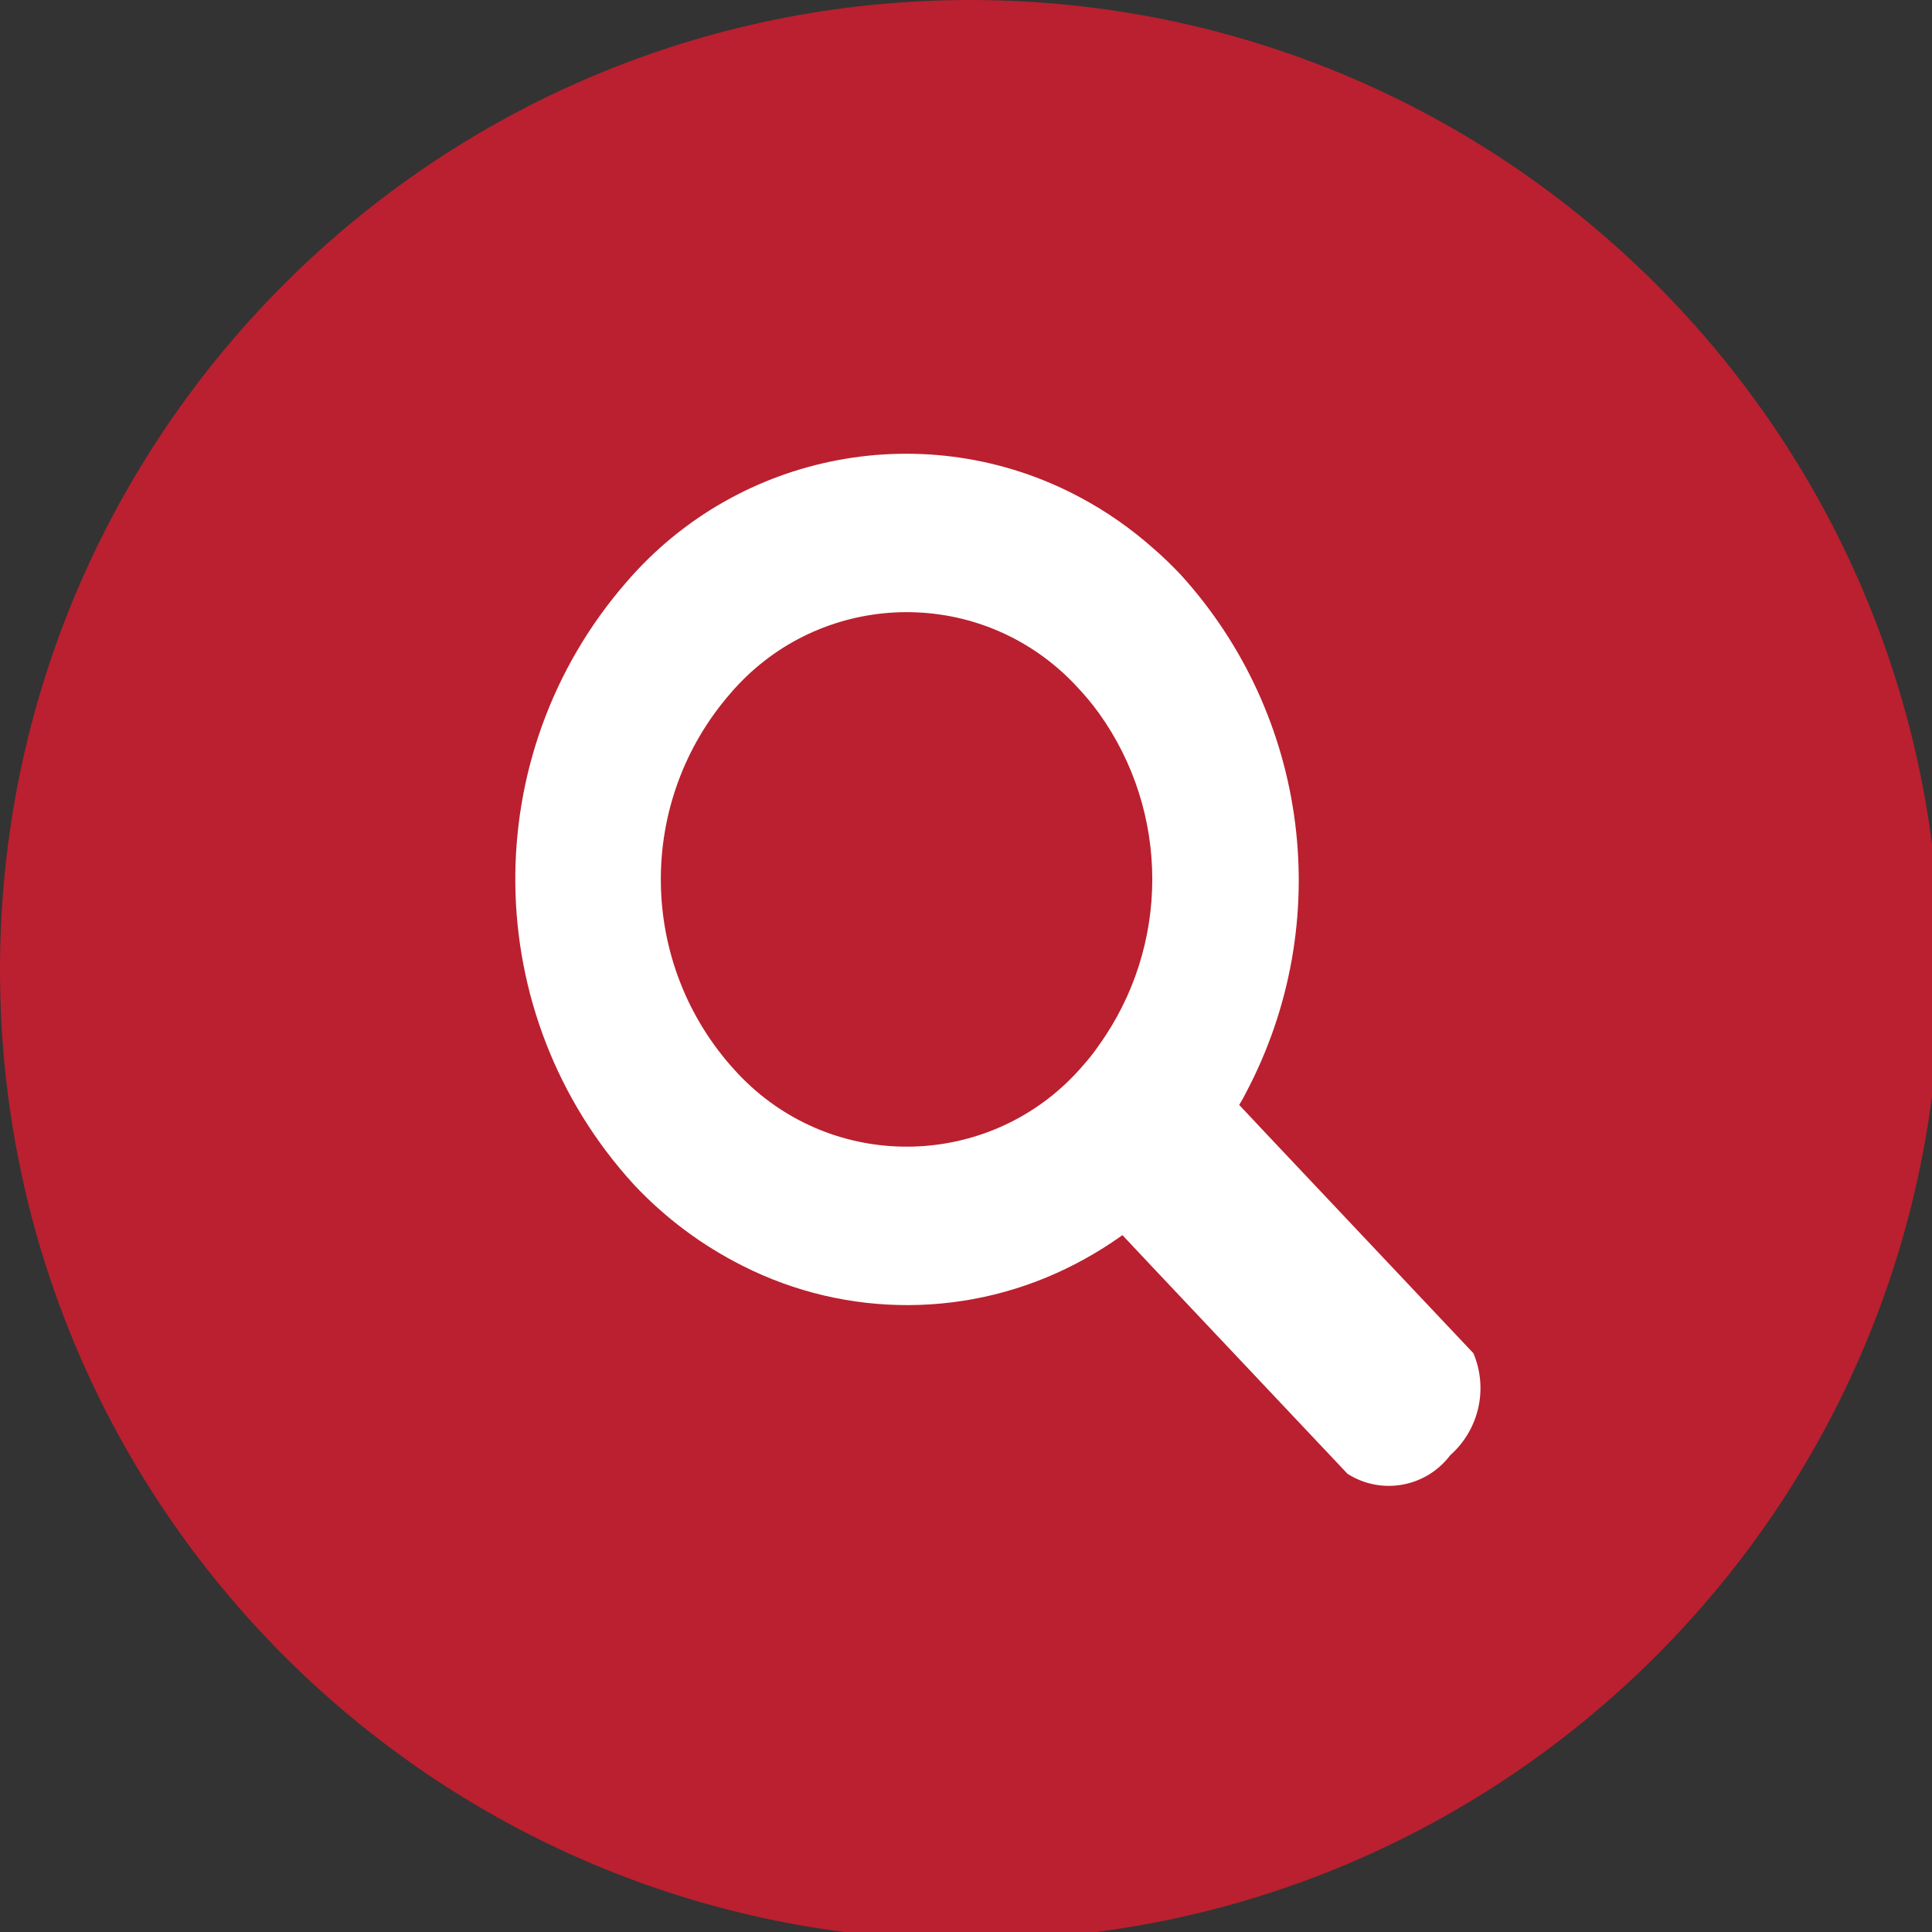
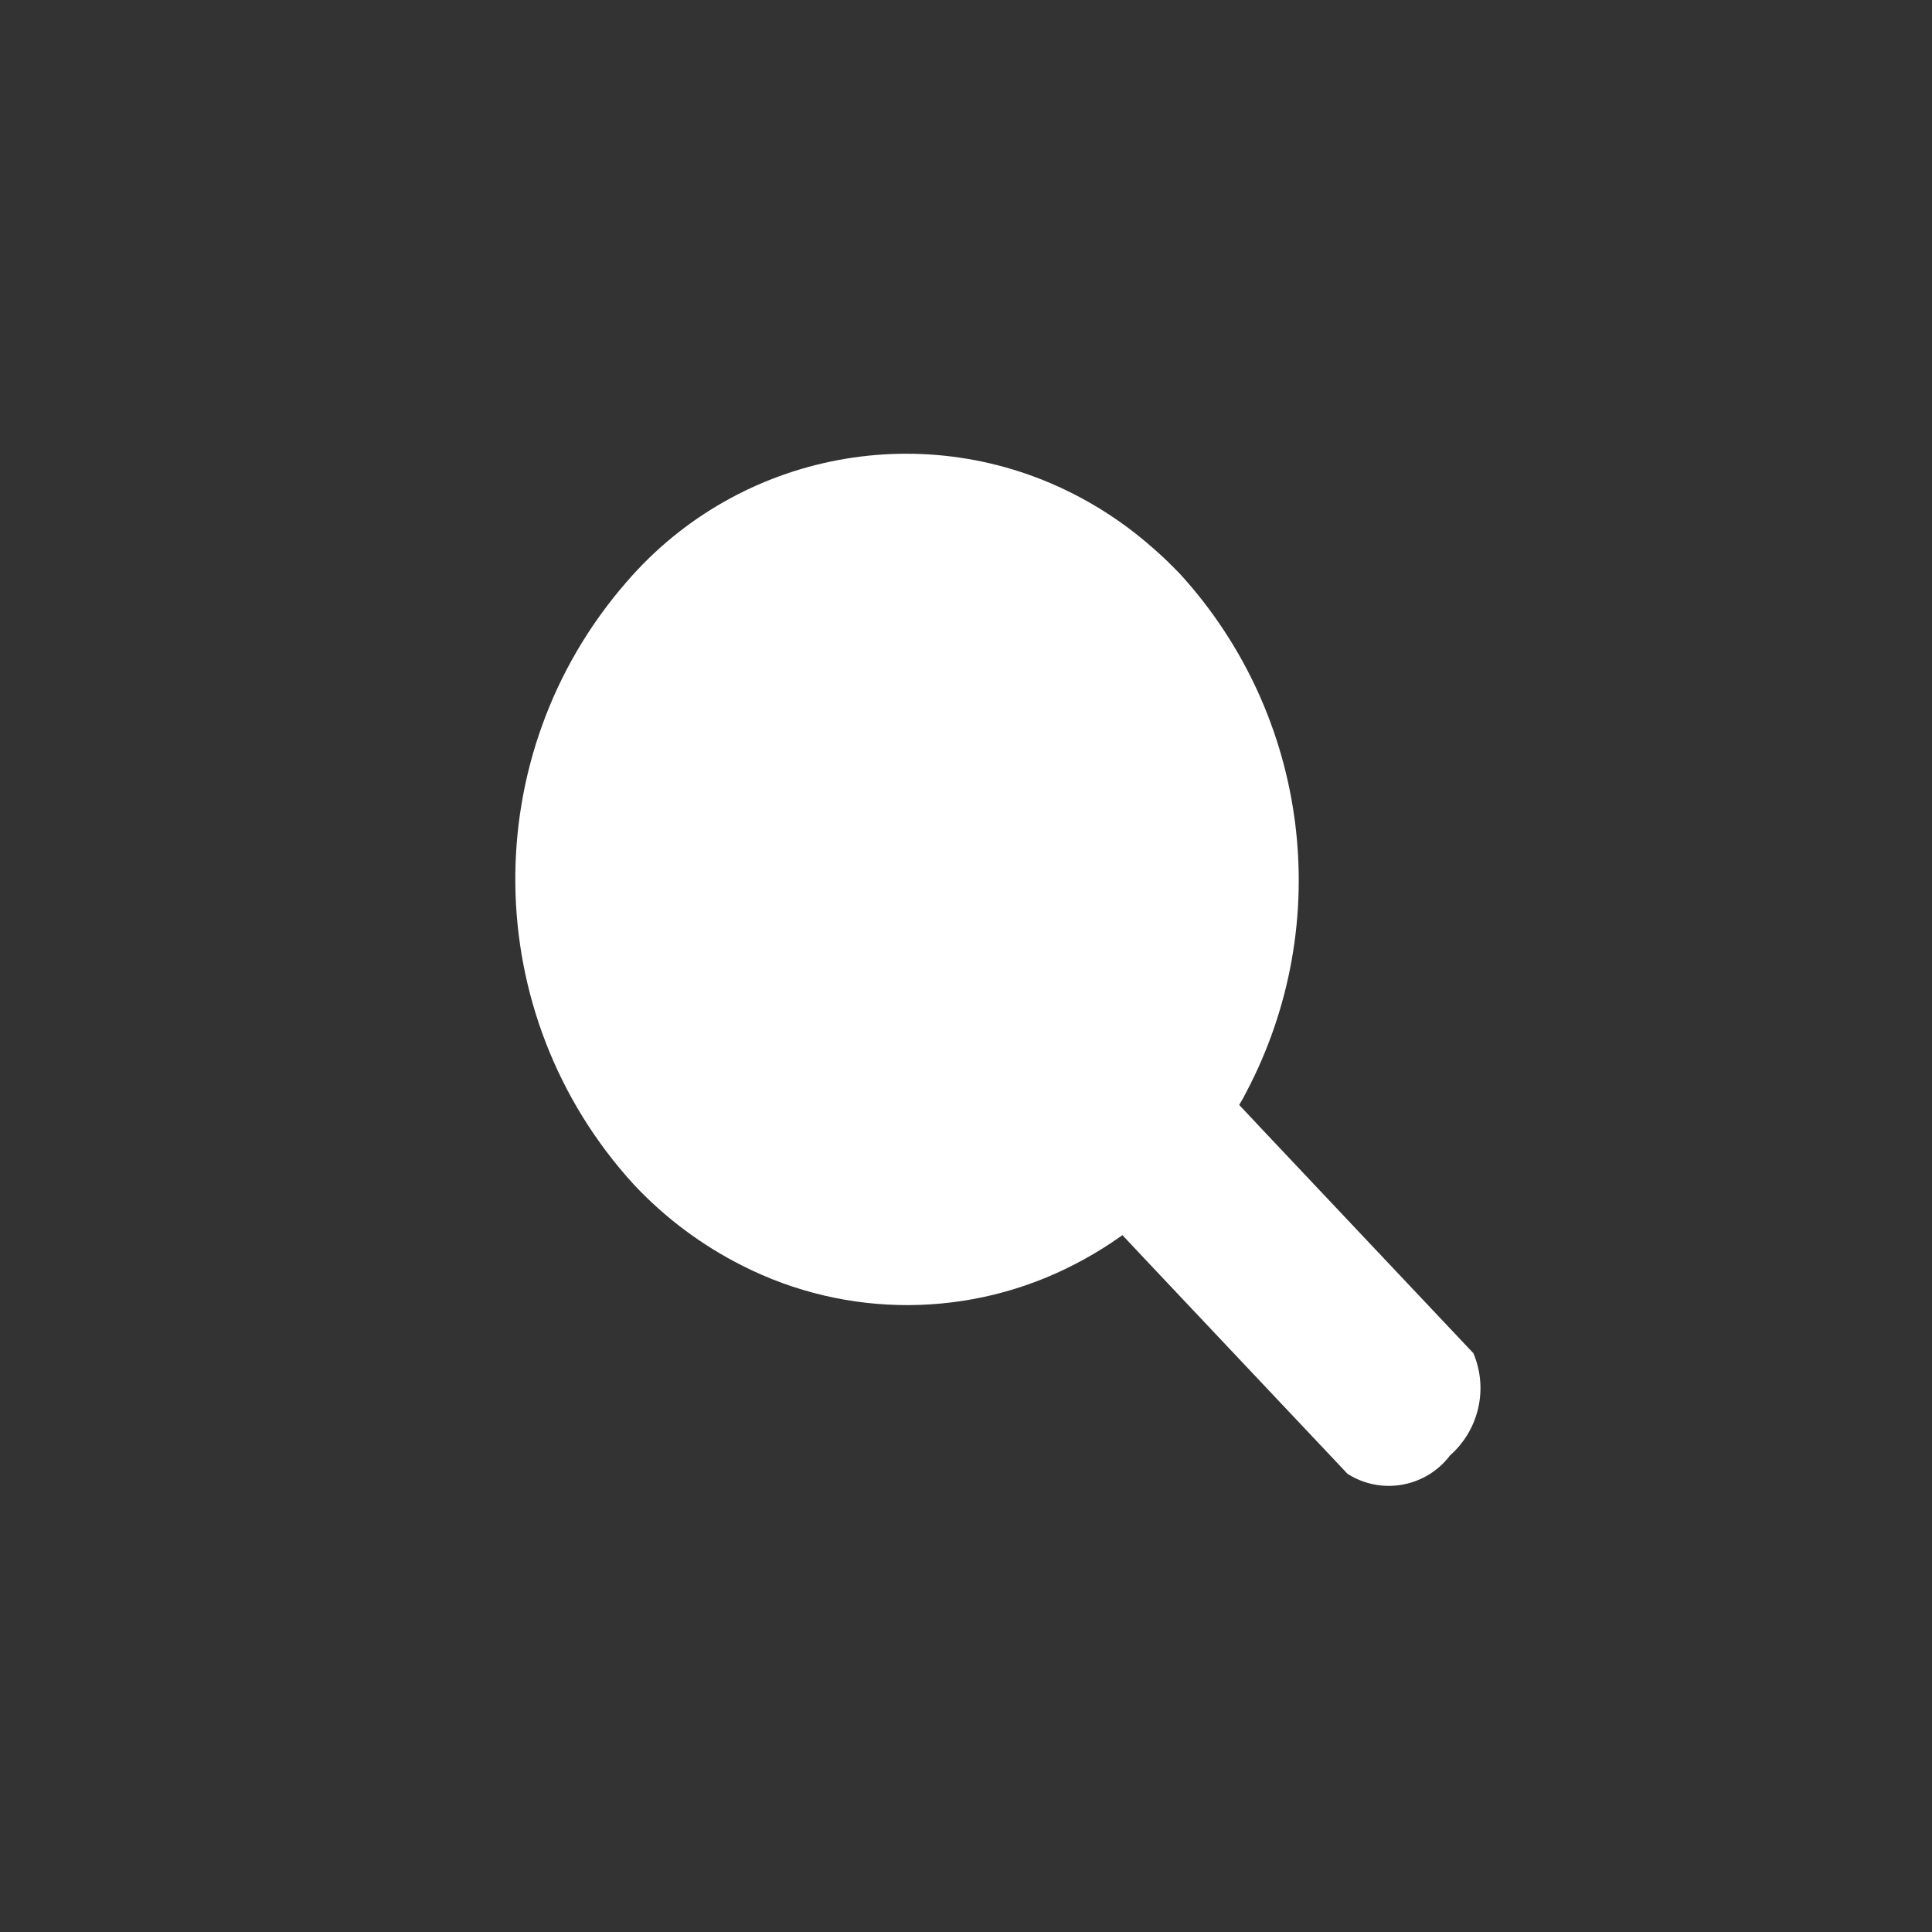
<svg xmlns="http://www.w3.org/2000/svg" width="30px" height="30px" viewBox="0 0 30 30" version="1.1">
  <rect x="0" y="0" width="30" height="30" fill="#333333" stroke="none" />
  <title>Group 7</title>
  <desc>Created with Sketch.</desc>
  <g id="Page-1" stroke="none" stroke-width="1" fill="none" fill-rule="evenodd">
    <g id="Group-7">
-       <path d="M15.063,0 C23.382,0 30.126,6.744 30.126,15.063 C30.126,23.382 23.382,30.126 15.063,30.126 C6.744,30.126 0,23.382 0,15.063 C0,6.744 6.744,0 15.063,0" id="Fill-1" fill="#BA202F" />
      <path d="M22.879,21.013 L19.694,17.638 L19.242,17.157 C19.281,17.094 19.317,17.03 19.35,16.963 C20.739,14.333 20.33,11.115 18.327,8.916 C18.194,8.779 18.061,8.646 17.92,8.525 C17.568,8.211 17.18,7.94 16.764,7.719 C14.399,6.458 11.475,7.007 9.727,9.039 C7.384,11.732 7.433,15.754 9.839,18.39 L9.85,18.402 C10.332,18.914 10.9,19.338 11.528,19.654 C13.155,20.479 15.08,20.469 16.698,19.627 C16.892,19.527 17.081,19.415 17.263,19.294 C17.288,19.274 17.314,19.259 17.339,19.242 L17.429,19.179 L17.883,19.662 L20.924,22.885 C21.448,23.22 22.142,23.095 22.517,22.599 C22.966,22.202 23.112,21.565 22.879,21.013" id="Fill-3" fill="#FFFFFF" />
-       <path d="M16.815,16.547 C15.522,18.057 13.249,18.233 11.739,16.94 C11.625,16.841 11.516,16.736 11.415,16.624 C9.903,14.972 9.874,12.448 11.347,10.761 C12.642,9.252 14.915,9.079 16.423,10.374 C16.535,10.47 16.641,10.573 16.74,10.682 C16.855,10.804 16.961,10.933 17.06,11.068 C18.17,12.612 18.17,14.693 17.06,16.236 C16.986,16.345 16.904,16.448 16.816,16.546 L16.815,16.547 Z" id="Fill-5" fill="#BA202F" />
    </g>
  </g>
</svg>